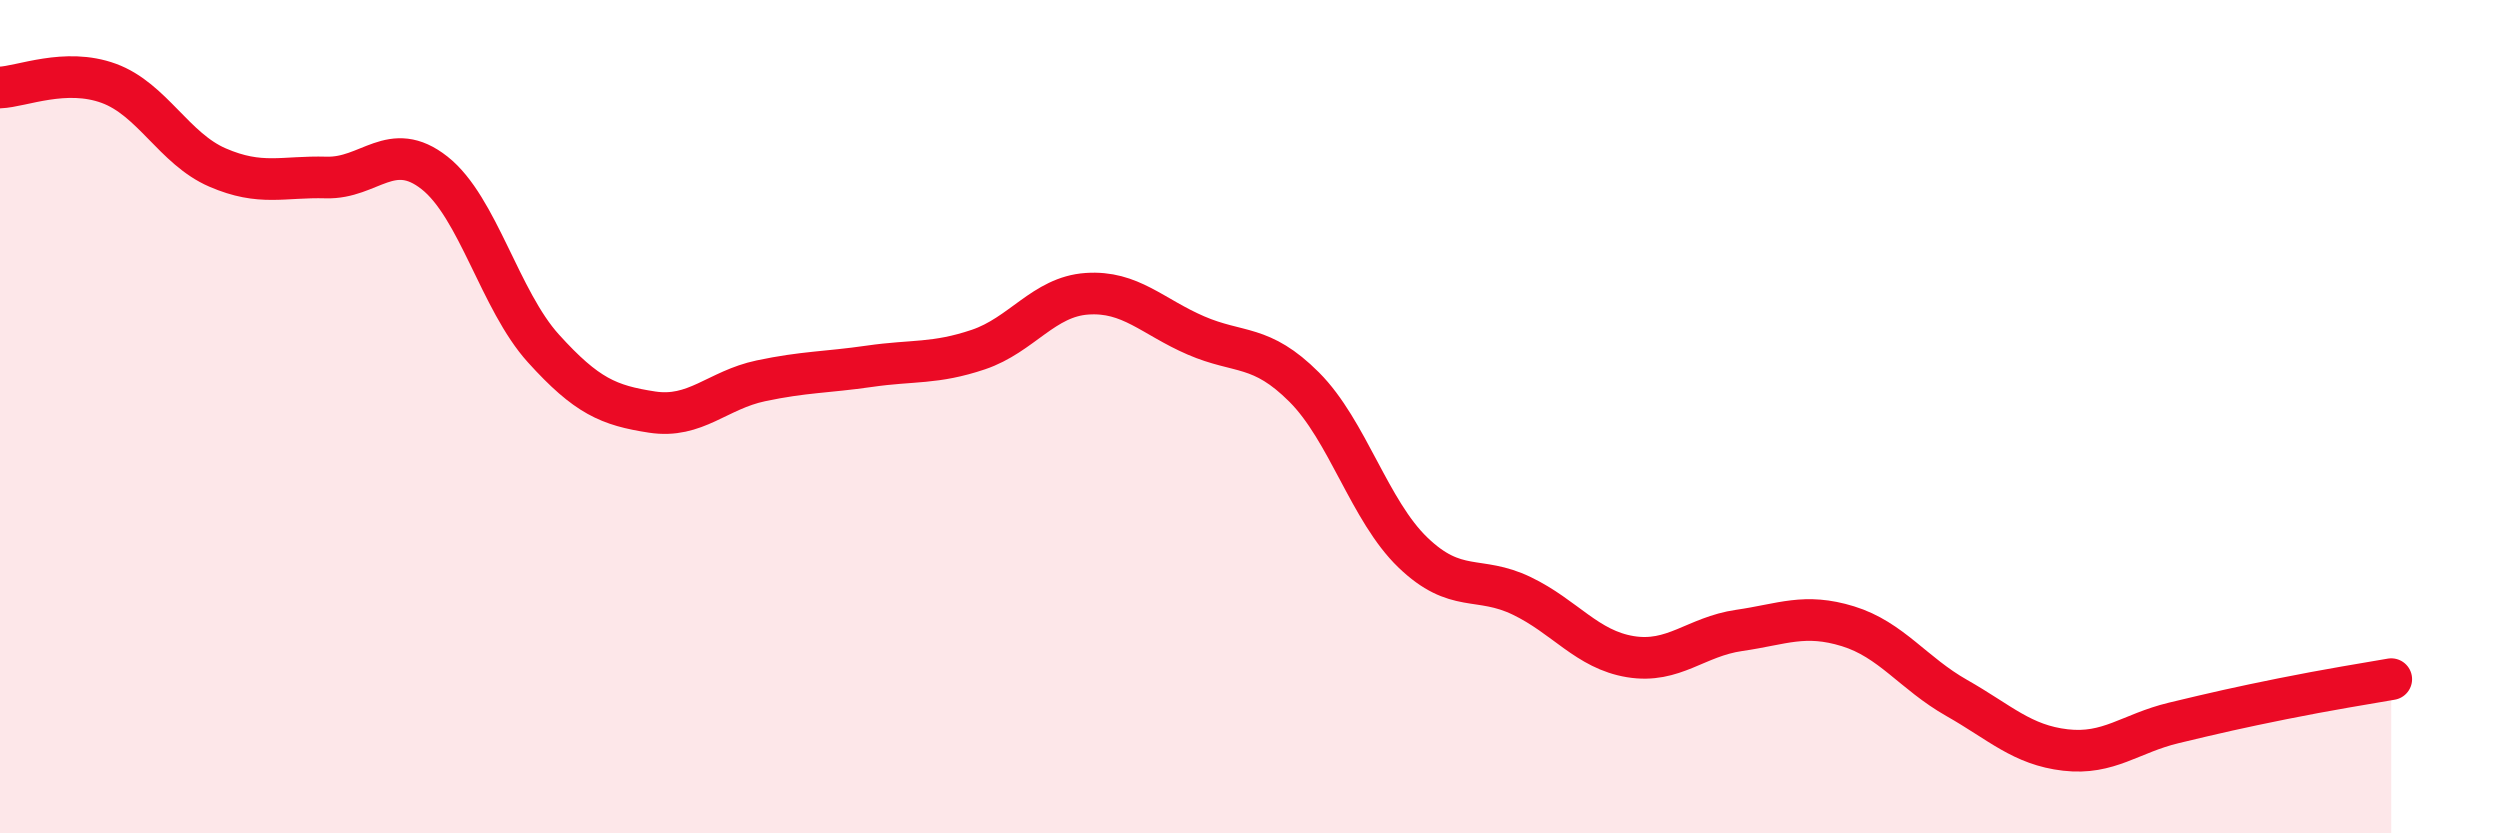
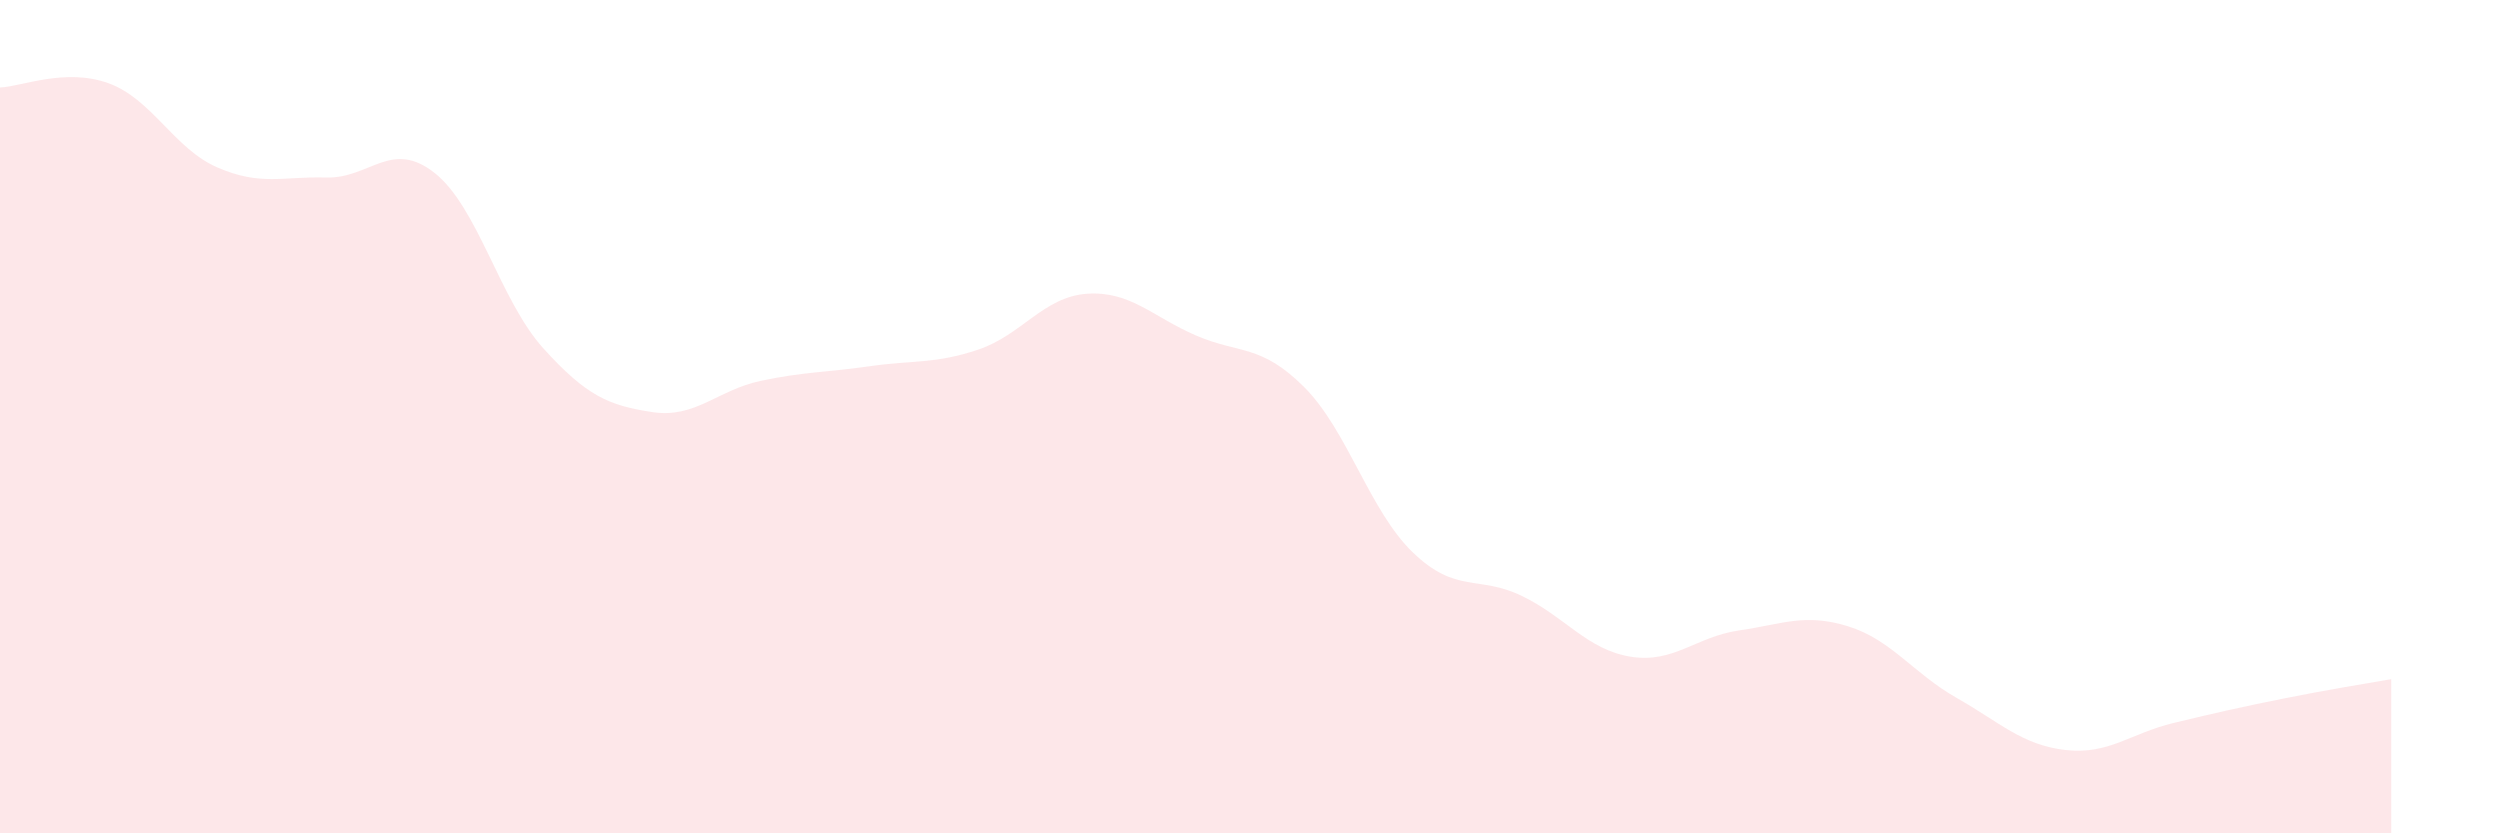
<svg xmlns="http://www.w3.org/2000/svg" width="60" height="20" viewBox="0 0 60 20">
  <path d="M 0,2.1 C 0.52,2.08 1.57,1.62 2.61,2 C 3.65,2.38 4.18,3.57 5.22,4.02 C 6.26,4.47 6.79,4.23 7.83,4.26 C 8.87,4.29 9.39,3.33 10.43,4.15 C 11.47,4.97 12,7.21 13.04,8.36 C 14.08,9.51 14.61,9.73 15.65,9.89 C 16.69,10.05 17.22,9.36 18.26,9.14 C 19.3,8.92 19.83,8.94 20.87,8.79 C 21.91,8.64 22.44,8.74 23.48,8.39 C 24.52,8.04 25.05,7.12 26.09,7.05 C 27.13,6.98 27.66,7.6 28.7,8.05 C 29.74,8.5 30.26,8.25 31.3,9.29 C 32.34,10.33 32.87,12.26 33.91,13.26 C 34.95,14.26 35.48,13.8 36.52,14.3 C 37.56,14.8 38.09,15.59 39.13,15.76 C 40.17,15.93 40.7,15.28 41.74,15.13 C 42.78,14.98 43.31,14.71 44.35,15.03 C 45.39,15.35 45.92,16.16 46.96,16.75 C 48,17.34 48.53,17.88 49.57,18 C 50.61,18.12 51.13,17.6 52.17,17.35 C 53.21,17.1 53.74,16.98 54.78,16.77 C 55.82,16.56 56.87,16.39 57.39,16.3L57.39 20L0 20Z" fill="#EB0A25" opacity="0.1" stroke-linecap="round" stroke-linejoin="round" />
-   <path d="M 0,2.1 C 0.52,2.08 1.57,1.62 2.61,2 C 3.65,2.38 4.18,3.57 5.22,4.02 C 6.26,4.47 6.79,4.23 7.83,4.26 C 8.87,4.29 9.39,3.33 10.43,4.15 C 11.47,4.97 12,7.21 13.04,8.36 C 14.08,9.51 14.61,9.73 15.65,9.89 C 16.69,10.05 17.22,9.36 18.26,9.14 C 19.3,8.92 19.83,8.94 20.87,8.79 C 21.91,8.64 22.44,8.74 23.48,8.39 C 24.52,8.04 25.05,7.12 26.09,7.05 C 27.13,6.98 27.66,7.6 28.7,8.05 C 29.74,8.5 30.26,8.25 31.3,9.29 C 32.34,10.33 32.87,12.26 33.91,13.26 C 34.95,14.26 35.48,13.8 36.52,14.3 C 37.56,14.8 38.09,15.59 39.13,15.76 C 40.17,15.93 40.7,15.28 41.74,15.13 C 42.78,14.98 43.31,14.71 44.35,15.03 C 45.39,15.35 45.92,16.16 46.96,16.75 C 48,17.34 48.53,17.88 49.57,18 C 50.61,18.12 51.13,17.6 52.17,17.35 C 53.21,17.1 53.74,16.98 54.78,16.77 C 55.82,16.56 56.87,16.39 57.39,16.3" stroke="#EB0A25" stroke-width="1" fill="none" stroke-linecap="round" stroke-linejoin="round" />
</svg>